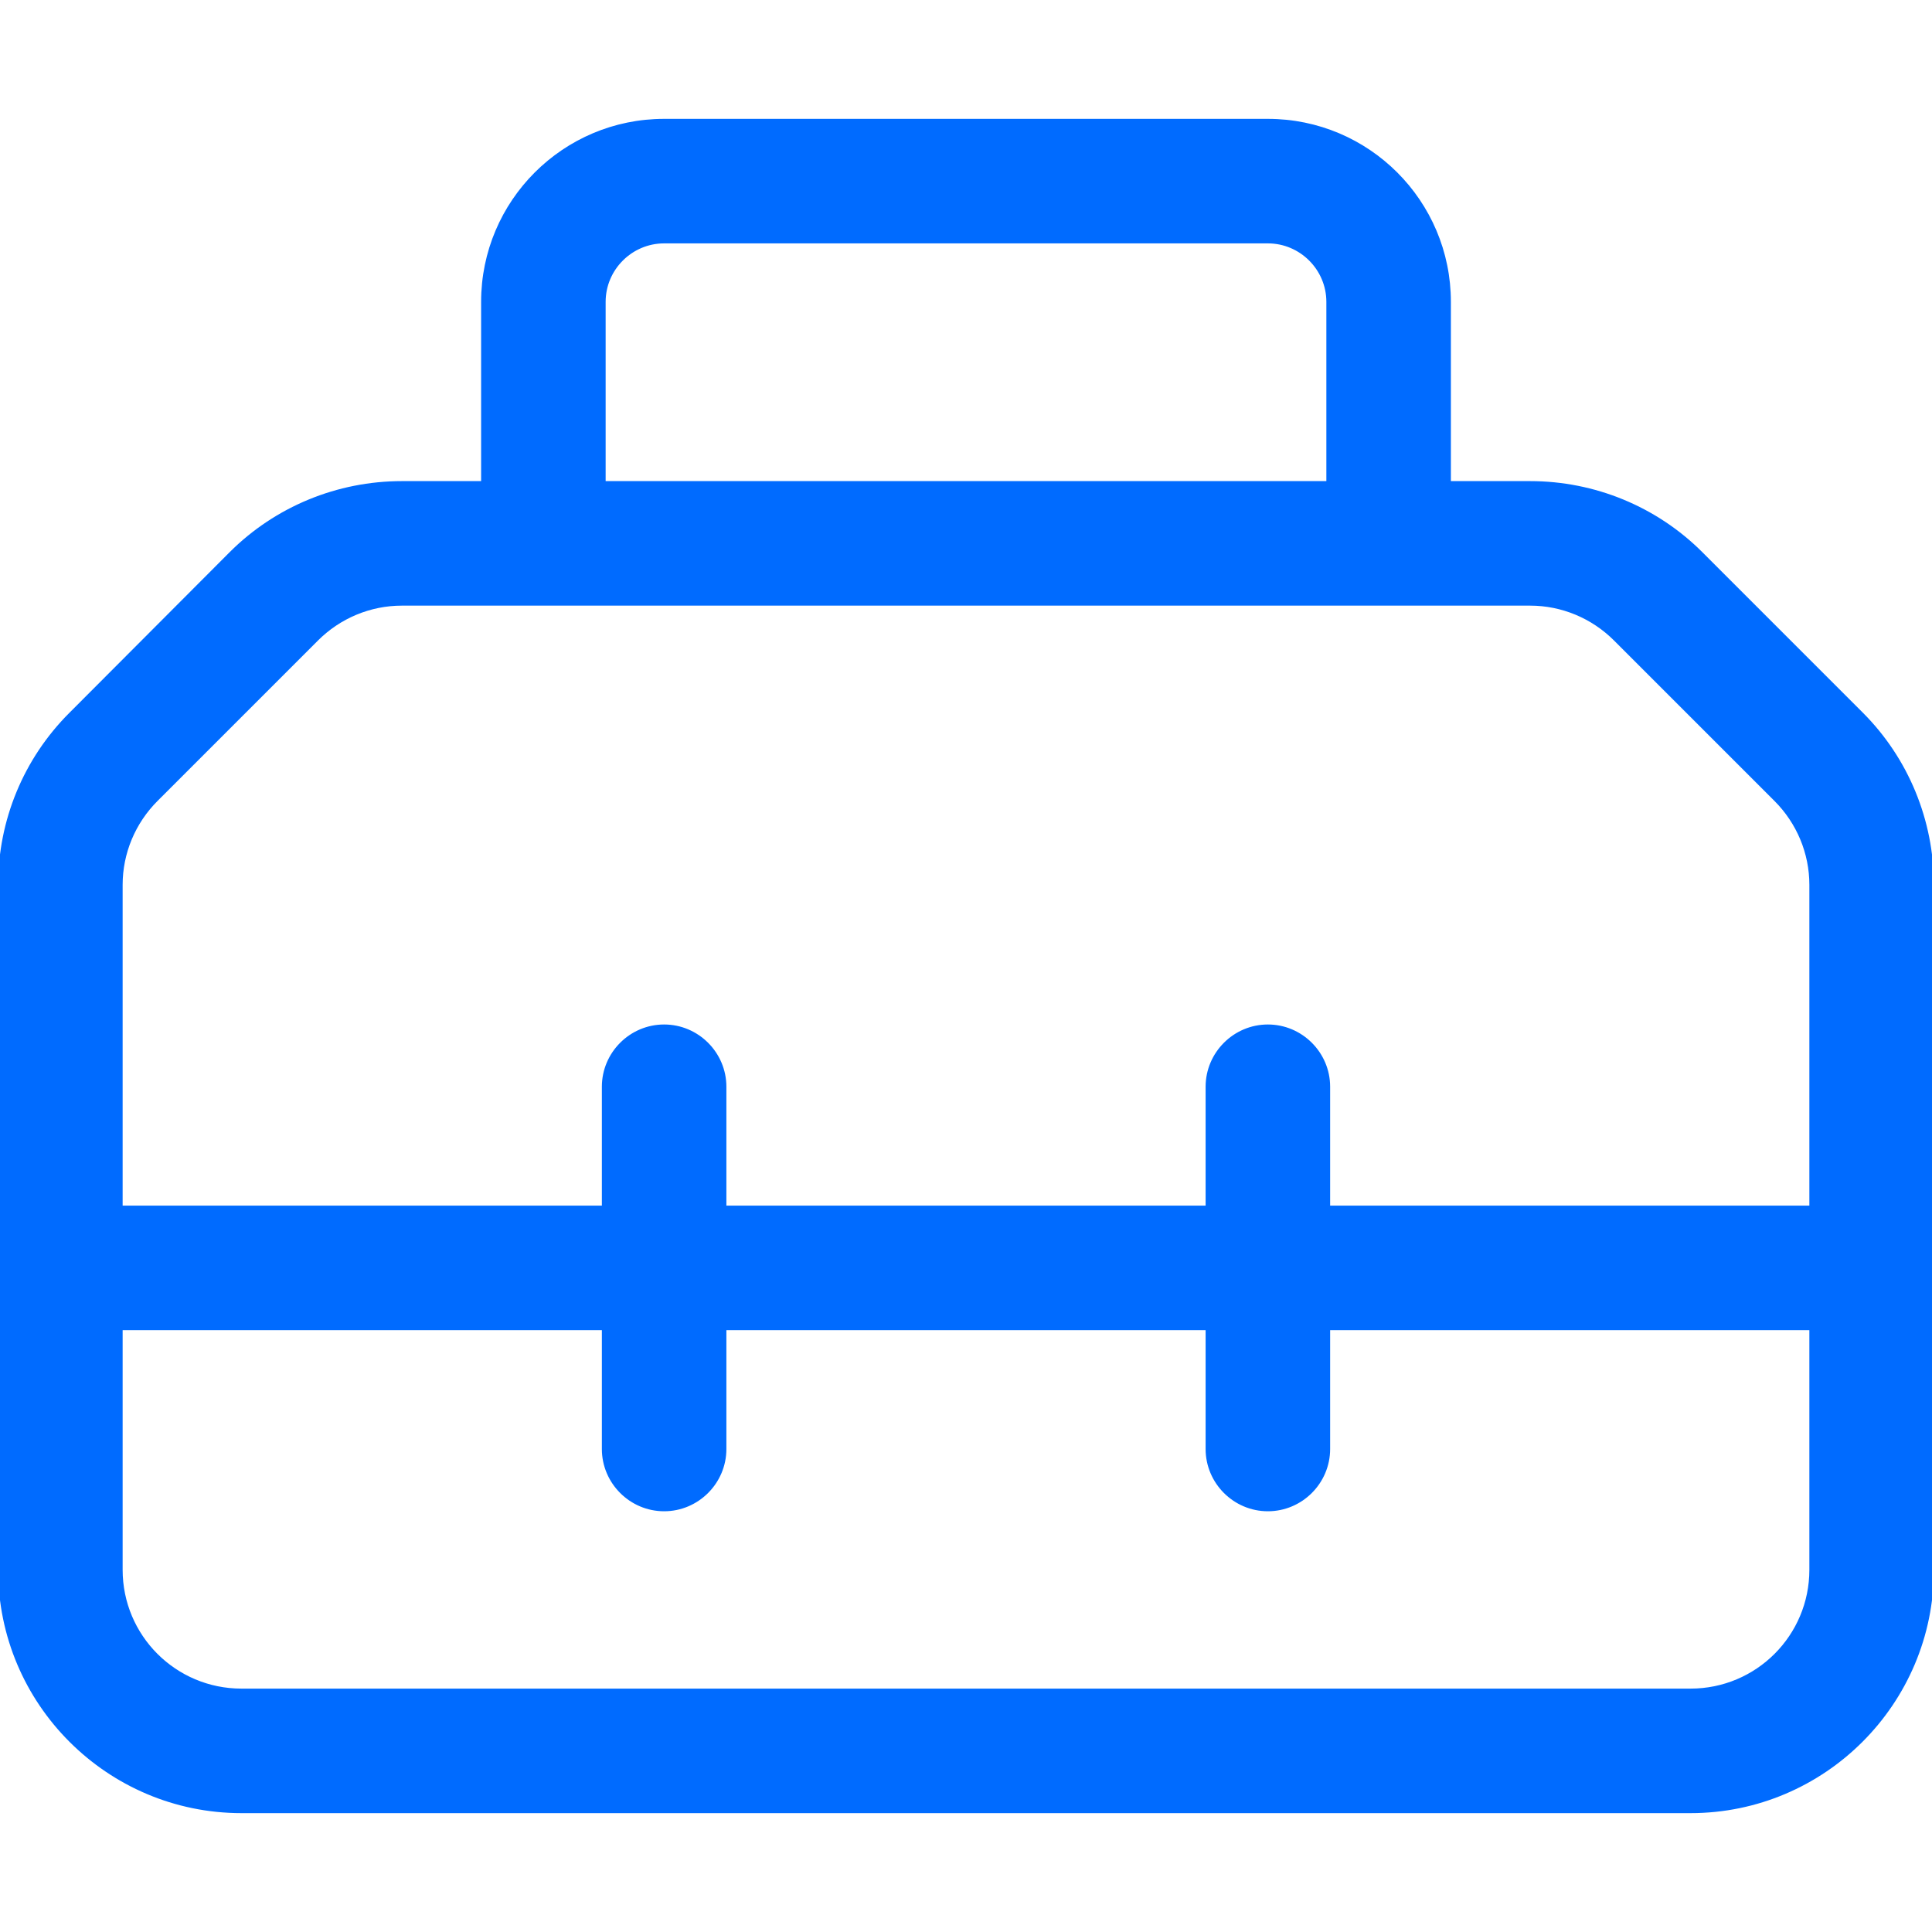
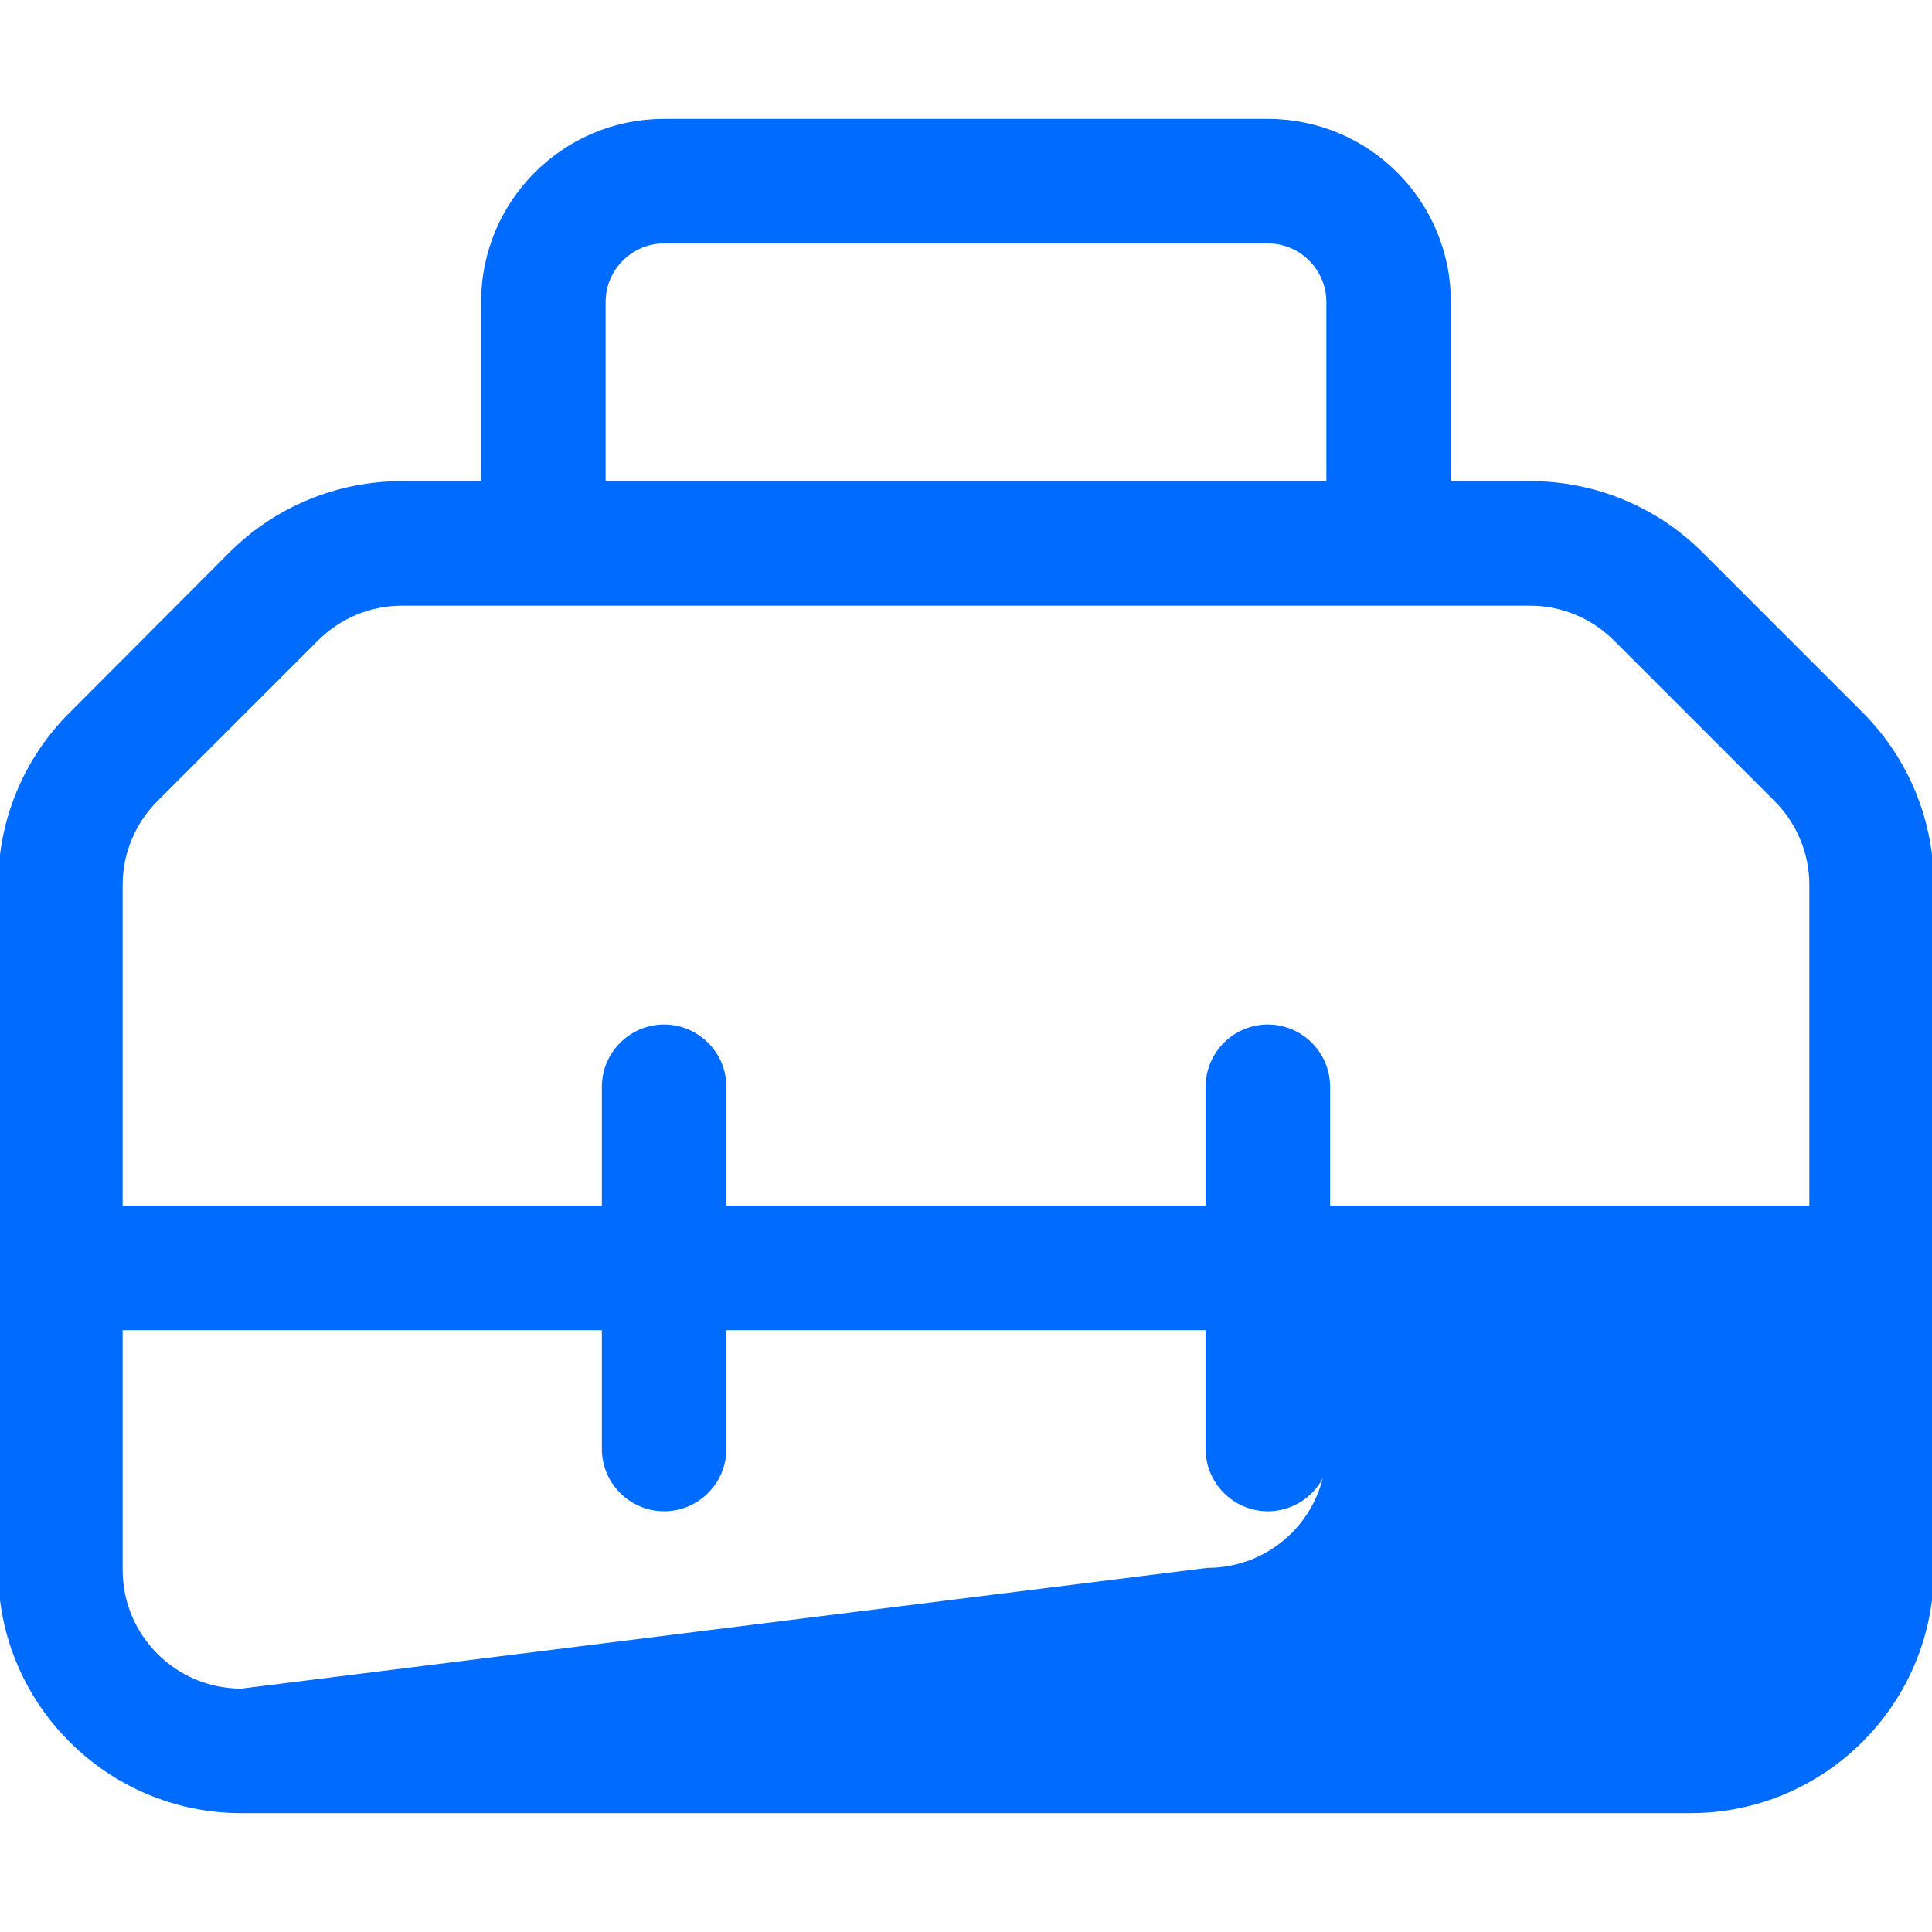
<svg xmlns="http://www.w3.org/2000/svg" viewBox="0 0 512 512" width="75" height="75">
  <g transform="" fill="#006bff" stroke="#006bff">
-     <path d="M176 64l160 0c8.8 0 16 7.2 16 16l0 48-192 0 0-48c0-8.8 7.2-16 16-16zM128 80l0 48-21.5 0c-17 0-33.3 6.7-45.3 18.7L18.7 189.3C6.7 201.3 0 217.5 0 234.5L0 416c0 35.3 28.7 64 64 64l384 0c35.3 0 64-28.7 64-64l0-181.5c0-17-6.7-33.3-18.7-45.3l-42.5-42.5c-12-12-28.3-18.7-45.3-18.7L384 128l0-48c0-26.5-21.5-48-48-48L176 32c-26.5 0-48 21.5-48 48zm16 80l224 0 37.5 0c8.5 0 16.6 3.4 22.6 9.4l42.5 42.5c6 6 9.4 14.1 9.4 22.6l0 85.5-128 0 0-32c0-8.8-7.2-16-16-16s-16 7.2-16 16l0 32-128 0 0-32c0-8.8-7.2-16-16-16s-16 7.2-16 16l0 32L32 320l0-85.5c0-8.5 3.4-16.6 9.4-22.6l42.5-42.5c6-6 14.1-9.4 22.6-9.4l37.5 0zM32 352l128 0 0 32c0 8.8 7.2 16 16 16s16-7.2 16-16l0-32 128 0 0 32c0 8.8 7.2 16 16 16s16-7.2 16-16l0-32 128 0 0 64c0 17.7-14.3 32-32 32L64 448c-17.7 0-32-14.3-32-32l0-64z" />
+     <path d="M176 64l160 0c8.8 0 16 7.2 16 16l0 48-192 0 0-48c0-8.8 7.2-16 16-16zM128 80l0 48-21.5 0c-17 0-33.3 6.7-45.3 18.7L18.7 189.3C6.7 201.3 0 217.5 0 234.5L0 416c0 35.3 28.7 64 64 64l384 0c35.3 0 64-28.7 64-64l0-181.5c0-17-6.7-33.3-18.7-45.3l-42.5-42.5c-12-12-28.3-18.7-45.3-18.7L384 128l0-48c0-26.5-21.5-48-48-48L176 32c-26.5 0-48 21.5-48 48zm16 80l224 0 37.5 0c8.5 0 16.6 3.4 22.6 9.4l42.5 42.5c6 6 9.4 14.1 9.4 22.6l0 85.5-128 0 0-32c0-8.8-7.2-16-16-16s-16 7.2-16 16l0 32-128 0 0-32c0-8.8-7.2-16-16-16s-16 7.2-16 16l0 32L32 320l0-85.5c0-8.5 3.4-16.6 9.4-22.6l42.5-42.5c6-6 14.1-9.4 22.6-9.4l37.5 0zM32 352l128 0 0 32c0 8.8 7.2 16 16 16s16-7.2 16-16l0-32 128 0 0 32c0 8.8 7.2 16 16 16s16-7.2 16-16c0 17.7-14.3 32-32 32L64 448c-17.7 0-32-14.3-32-32l0-64z" />
  </g>
</svg>